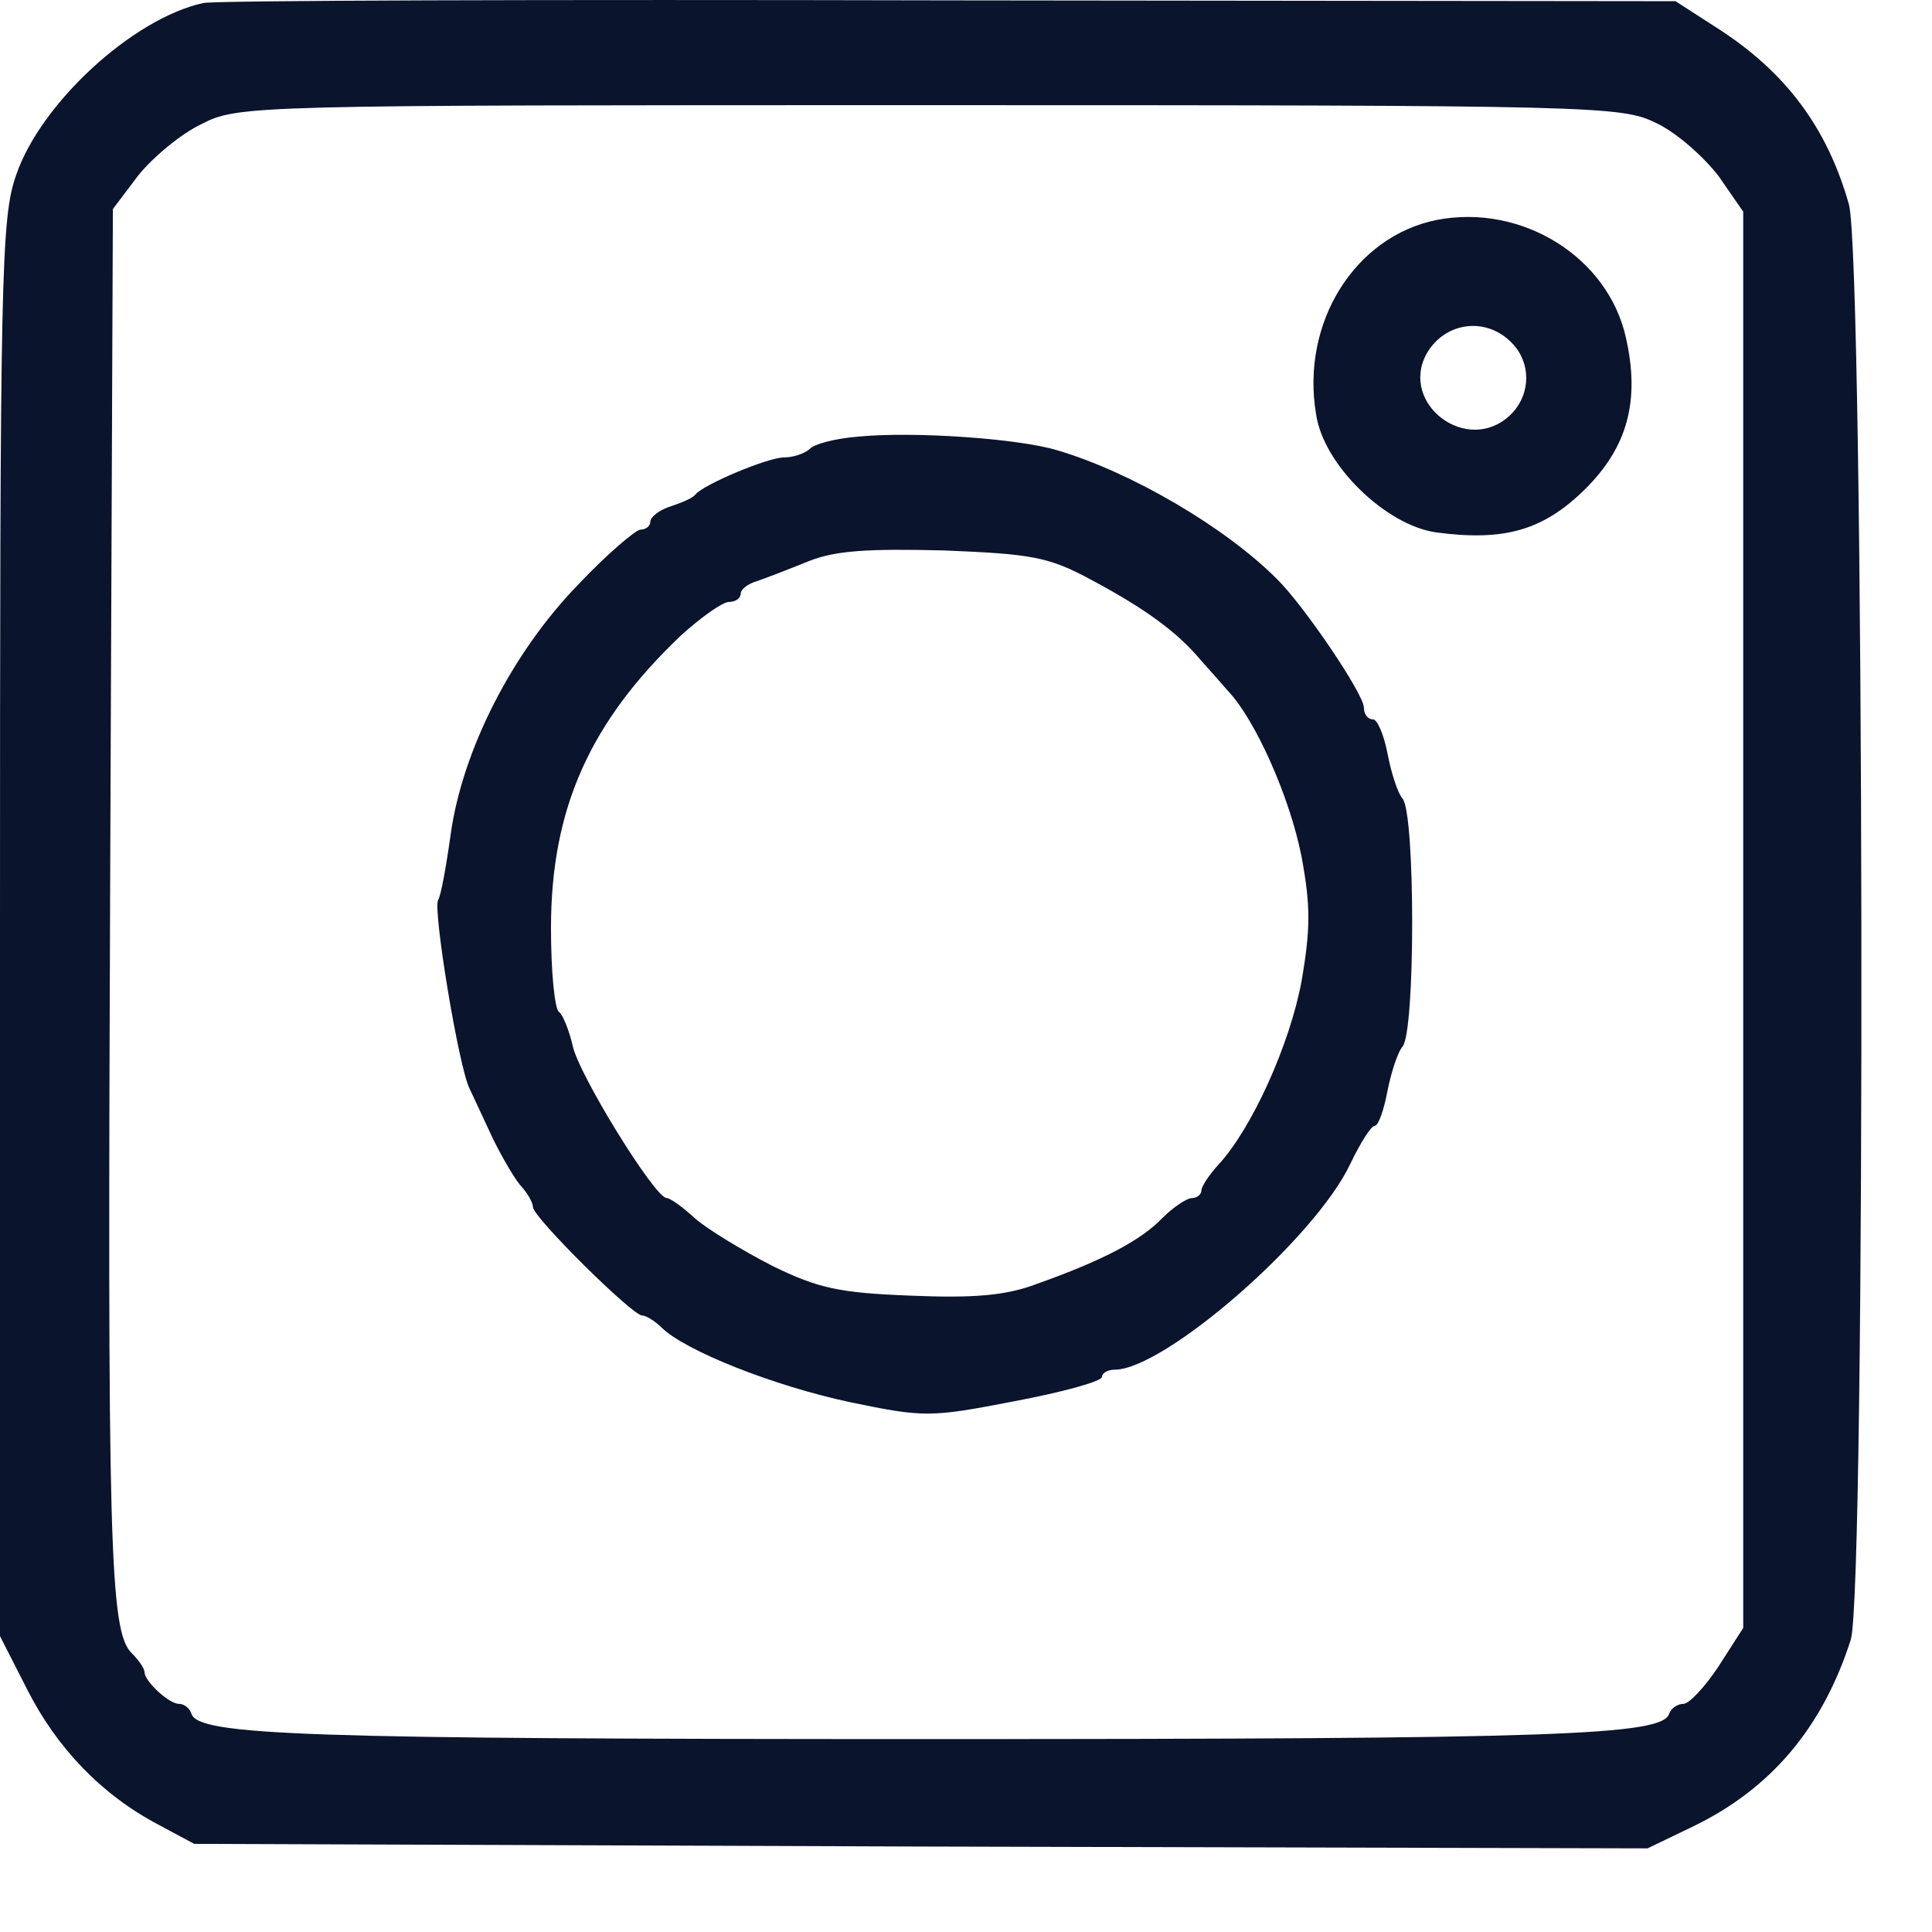
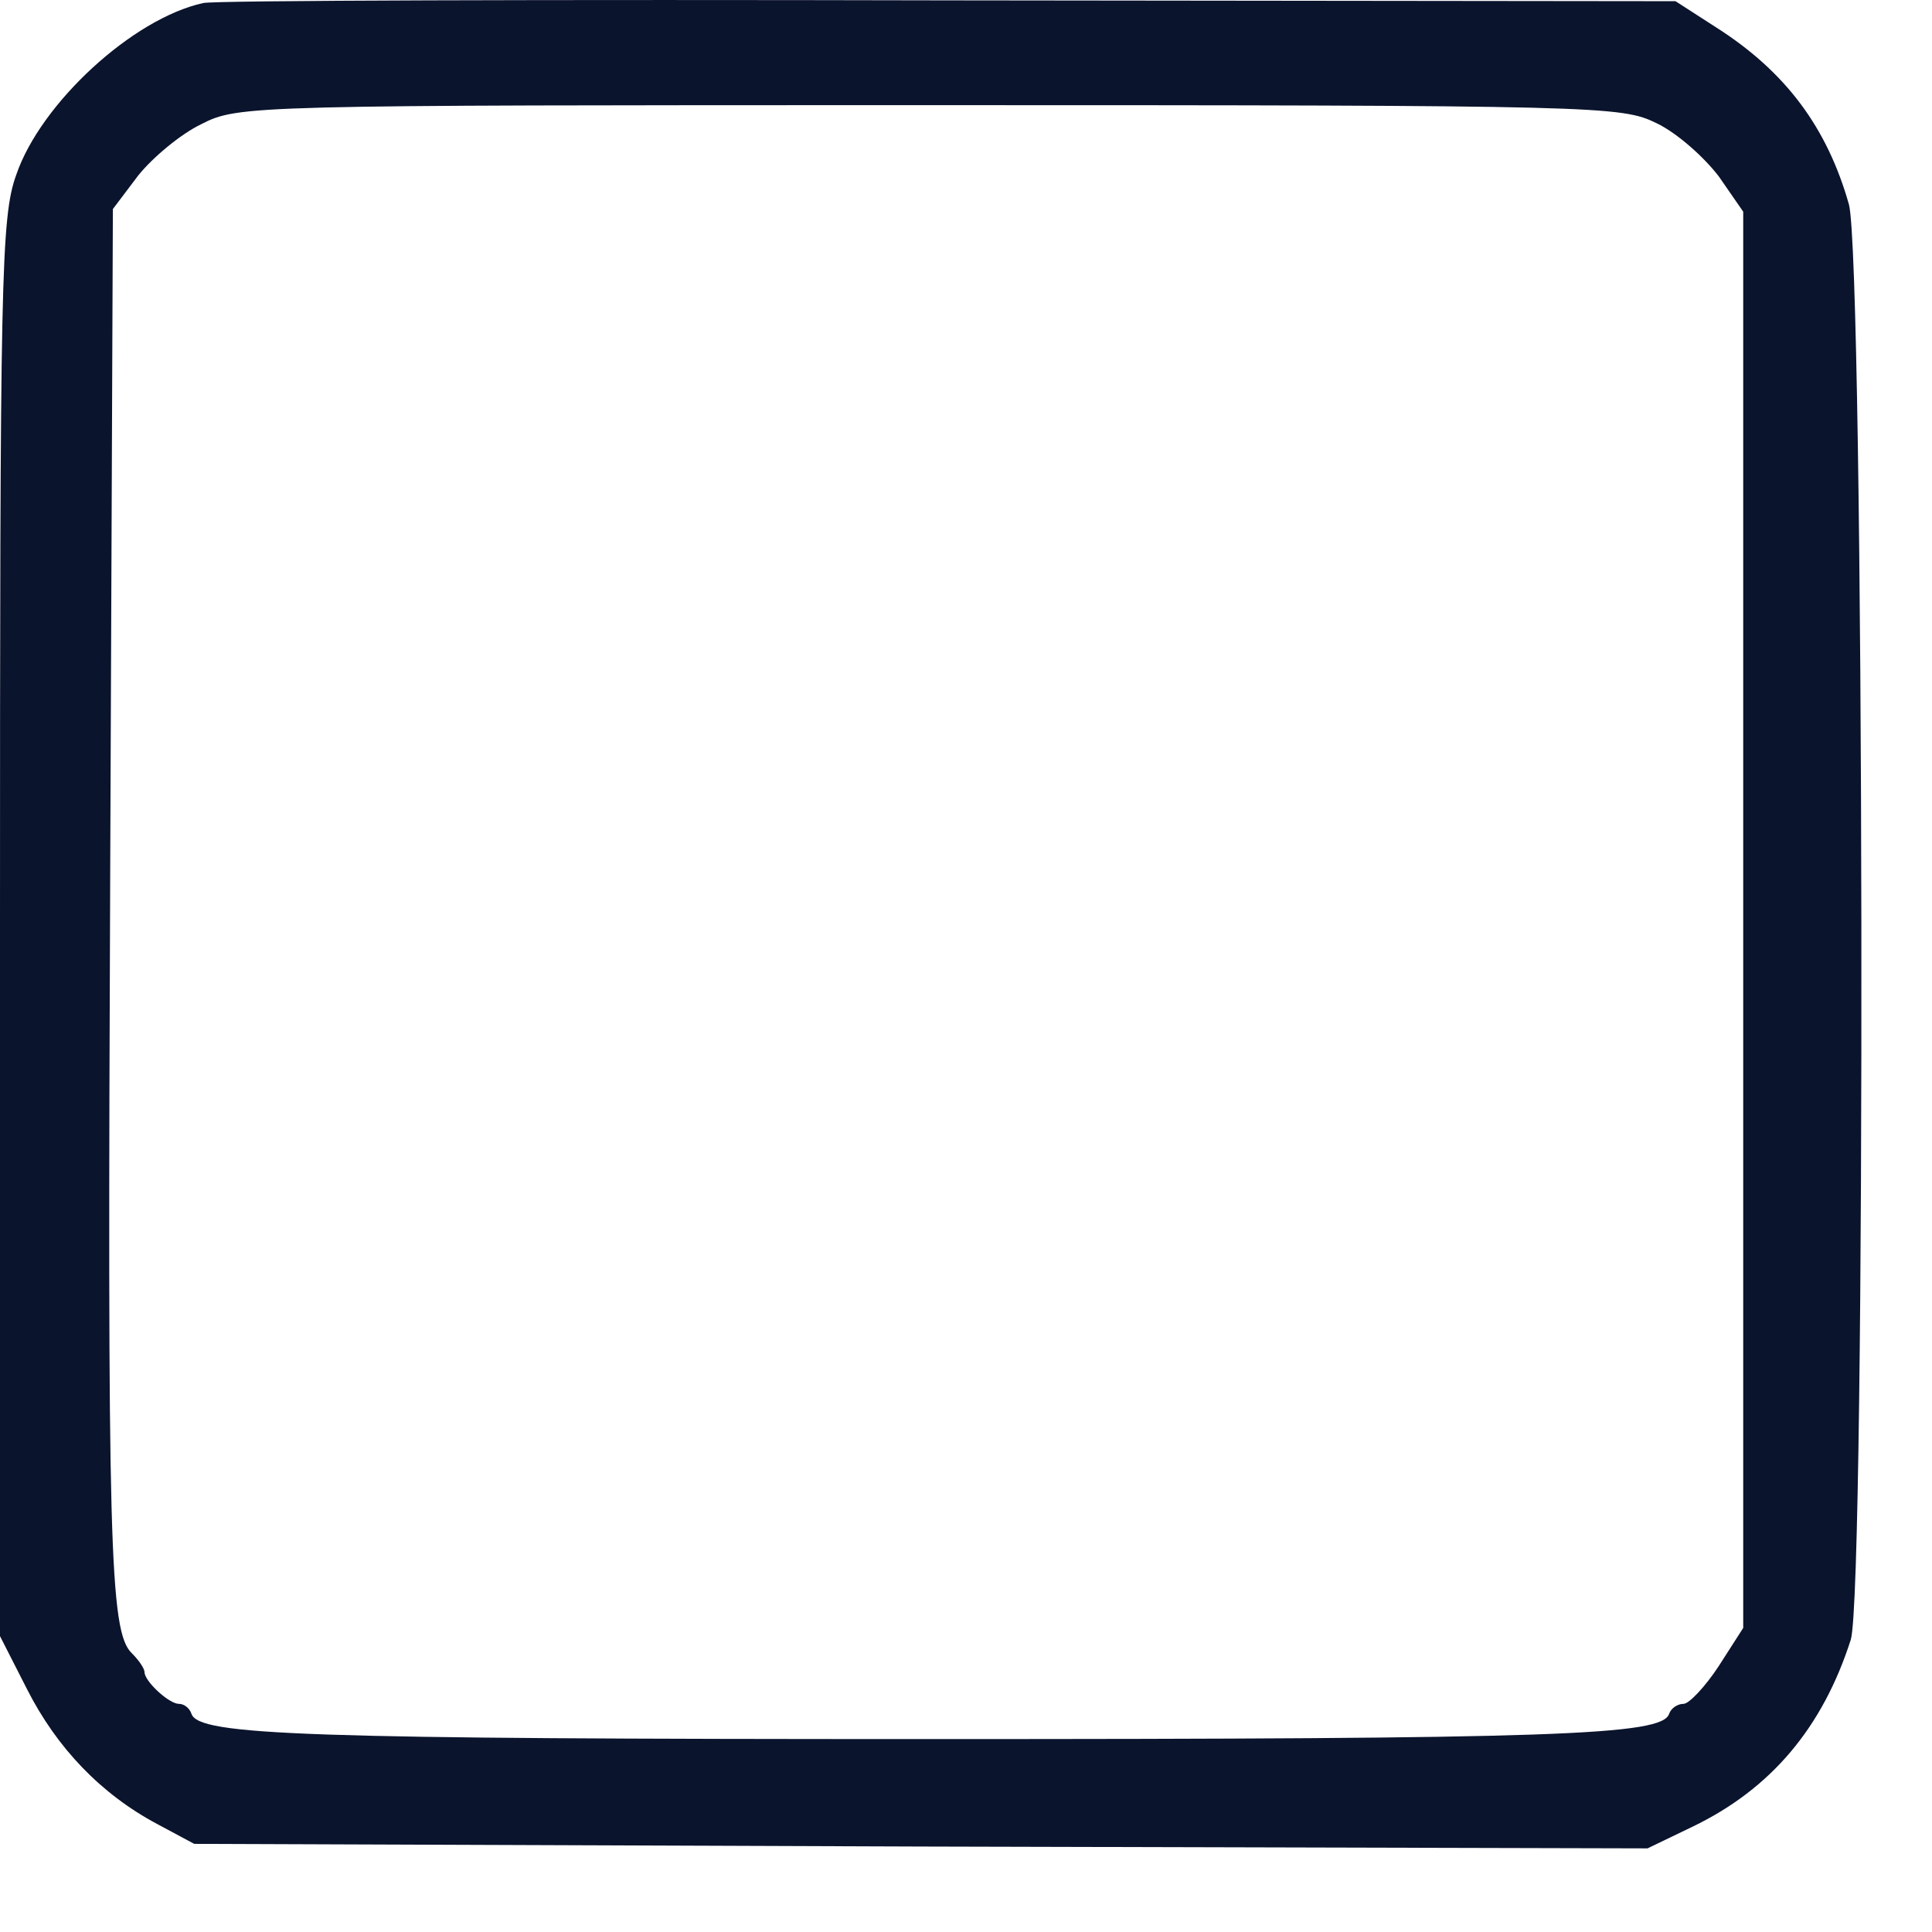
<svg xmlns="http://www.w3.org/2000/svg" width="21" height="21" viewBox="0 0 21 21" fill="none">
  <path d="M2.209 0.033C1.443 0.2 0.442 1.123 0.177 1.899C0.01 2.36 0 3.018 0 10.086V17.784L0.295 18.363C0.619 19.001 1.1 19.502 1.708 19.826L2.111 20.042L10.004 20.071L17.908 20.091L18.398 19.855C19.253 19.443 19.812 18.775 20.117 17.823C20.284 17.303 20.264 2.831 20.097 2.222C19.861 1.388 19.41 0.779 18.654 0.298L18.212 0.013L10.309 0.004C5.959 -0.006 2.317 0.004 2.209 0.033ZM18.006 1.339C18.232 1.447 18.526 1.712 18.683 1.918L18.948 2.301V9.998V17.695L18.683 18.108C18.536 18.333 18.359 18.52 18.3 18.52C18.232 18.52 18.163 18.569 18.143 18.628C18.065 18.864 16.936 18.903 10.112 18.903C3.289 18.903 2.16 18.864 2.081 18.628C2.062 18.569 2.003 18.52 1.944 18.52C1.836 18.52 1.571 18.274 1.571 18.176C1.571 18.137 1.512 18.049 1.433 17.97C1.188 17.735 1.168 16.792 1.198 9.439L1.227 2.272L1.502 1.908C1.659 1.712 1.964 1.457 2.189 1.349C2.592 1.143 2.71 1.143 10.102 1.143C17.417 1.143 17.623 1.152 18.006 1.339Z" fill="#0B142D" />
-   <path d="M15.62 2.39C14.727 2.567 14.138 3.509 14.305 4.501C14.383 5.051 15.06 5.708 15.61 5.787C16.347 5.885 16.769 5.767 17.22 5.326C17.692 4.864 17.829 4.354 17.672 3.666C17.476 2.793 16.543 2.213 15.62 2.39ZM16.474 3.774C16.651 4 16.622 4.324 16.405 4.521C15.944 4.943 15.217 4.393 15.502 3.853C15.708 3.48 16.199 3.431 16.474 3.774Z" fill="#0B142D" />
-   <path d="M9.327 4.746C9.081 4.766 8.846 4.825 8.797 4.884C8.738 4.933 8.62 4.972 8.522 4.972C8.345 4.972 7.648 5.266 7.56 5.374C7.53 5.414 7.412 5.463 7.295 5.502C7.167 5.541 7.069 5.62 7.069 5.669C7.069 5.718 7.02 5.757 6.961 5.757C6.912 5.757 6.598 6.022 6.283 6.356C5.567 7.093 5.027 8.153 4.899 9.066C4.85 9.419 4.791 9.743 4.762 9.783C4.703 9.881 4.987 11.609 5.105 11.835C5.145 11.923 5.262 12.168 5.361 12.384C5.469 12.6 5.606 12.836 5.675 12.905C5.734 12.973 5.793 13.072 5.793 13.121C5.793 13.229 6.872 14.299 6.98 14.299C7.02 14.299 7.118 14.358 7.187 14.426C7.442 14.682 8.414 15.065 9.239 15.241C10.044 15.408 10.112 15.408 11.025 15.231C11.546 15.133 11.978 15.015 11.978 14.966C11.978 14.927 12.037 14.888 12.115 14.888C12.655 14.888 14.295 13.464 14.678 12.649C14.786 12.424 14.903 12.237 14.943 12.237C14.982 12.237 15.041 12.07 15.08 11.864C15.119 11.668 15.188 11.442 15.247 11.373C15.384 11.196 15.384 8.86 15.247 8.683C15.188 8.614 15.119 8.388 15.08 8.182C15.041 7.986 14.972 7.819 14.923 7.819C14.864 7.819 14.825 7.76 14.825 7.691C14.825 7.544 14.167 6.572 13.873 6.287C13.313 5.728 12.292 5.129 11.487 4.893C11.065 4.766 9.926 4.687 9.327 4.746ZM11.87 6.307C12.439 6.611 12.793 6.867 13.048 7.171C13.136 7.269 13.274 7.426 13.352 7.515C13.647 7.829 14.02 8.663 14.147 9.311C14.246 9.841 14.246 10.097 14.147 10.666C14.02 11.353 13.607 12.267 13.244 12.659C13.146 12.767 13.058 12.895 13.058 12.944C13.058 12.983 13.009 13.022 12.96 13.022C12.901 13.022 12.753 13.121 12.636 13.238C12.4 13.484 11.988 13.7 11.271 13.955C10.937 14.083 10.584 14.112 9.896 14.083C9.121 14.053 8.895 14.004 8.394 13.759C8.07 13.592 7.697 13.366 7.56 13.248C7.422 13.121 7.285 13.022 7.246 13.022C7.118 13.022 6.283 11.668 6.224 11.363C6.185 11.196 6.117 11.029 6.077 11C6.028 10.97 5.989 10.558 5.989 10.087C5.989 8.791 6.411 7.848 7.403 6.906C7.619 6.71 7.854 6.543 7.923 6.543C7.992 6.543 8.051 6.503 8.051 6.454C8.051 6.405 8.129 6.346 8.227 6.317C8.316 6.287 8.571 6.189 8.787 6.101C9.081 5.983 9.435 5.963 10.26 5.983C11.222 6.022 11.399 6.052 11.87 6.307Z" fill="#0B142D" />
</svg>